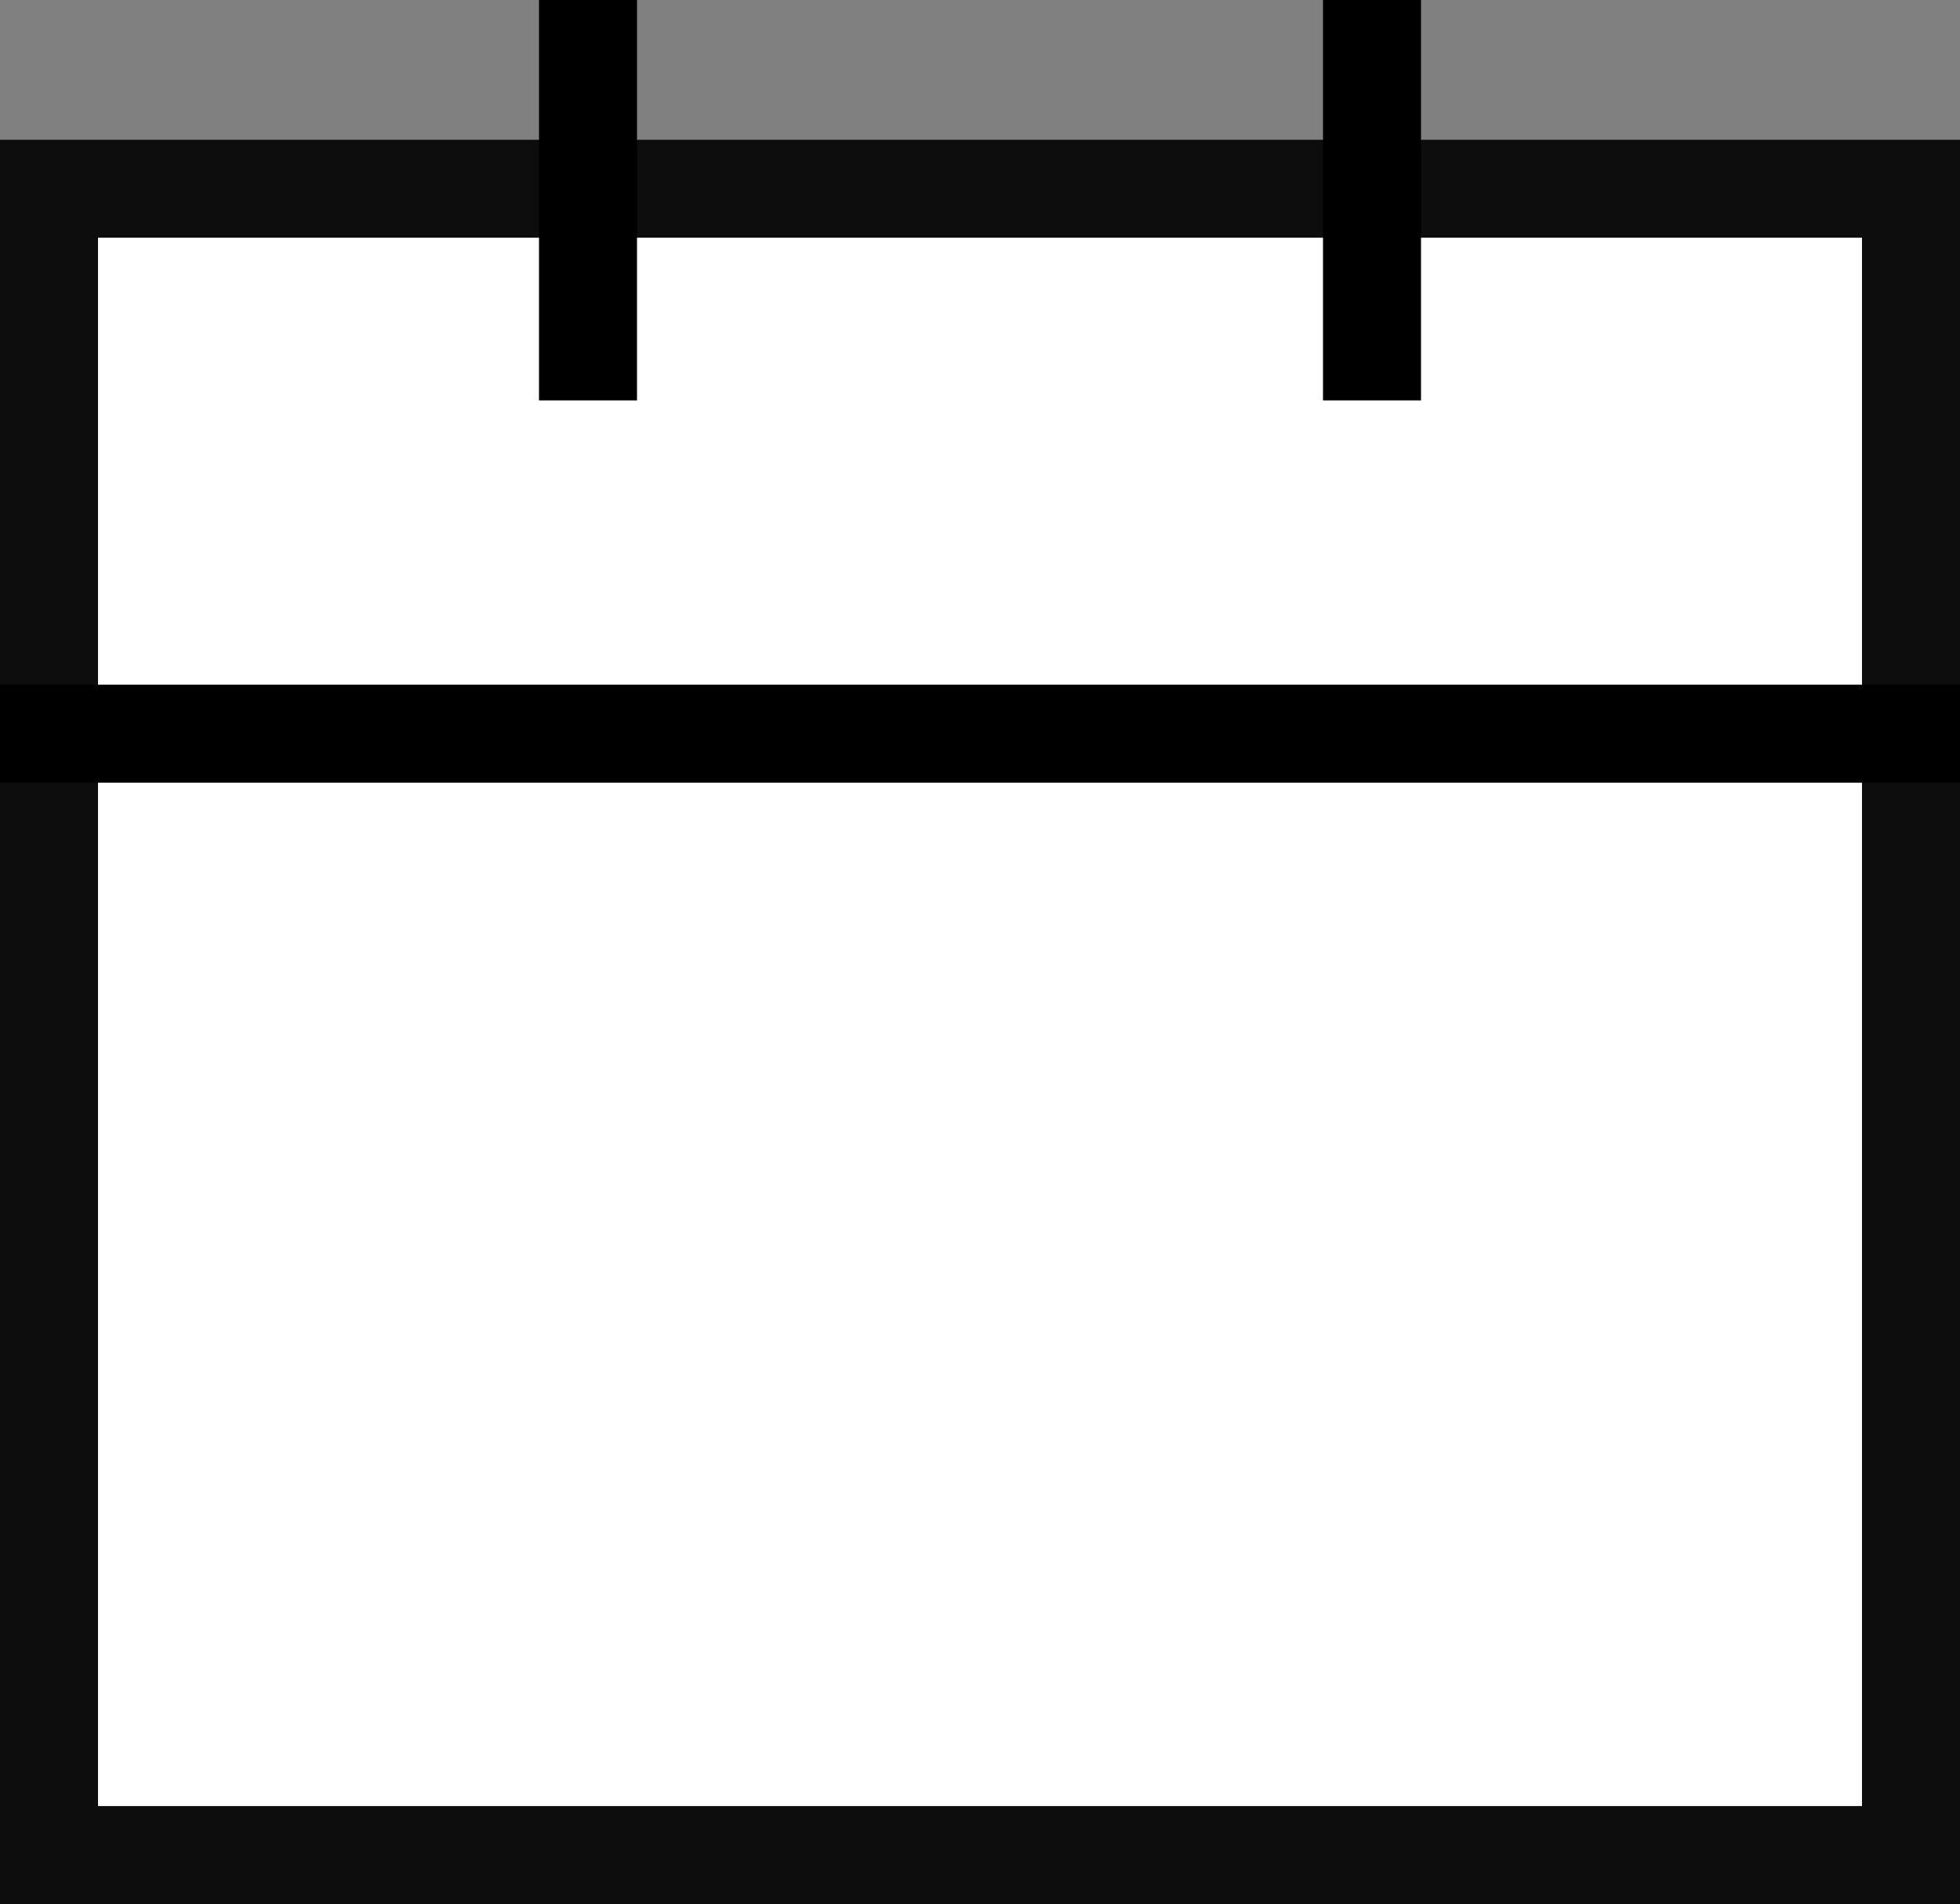
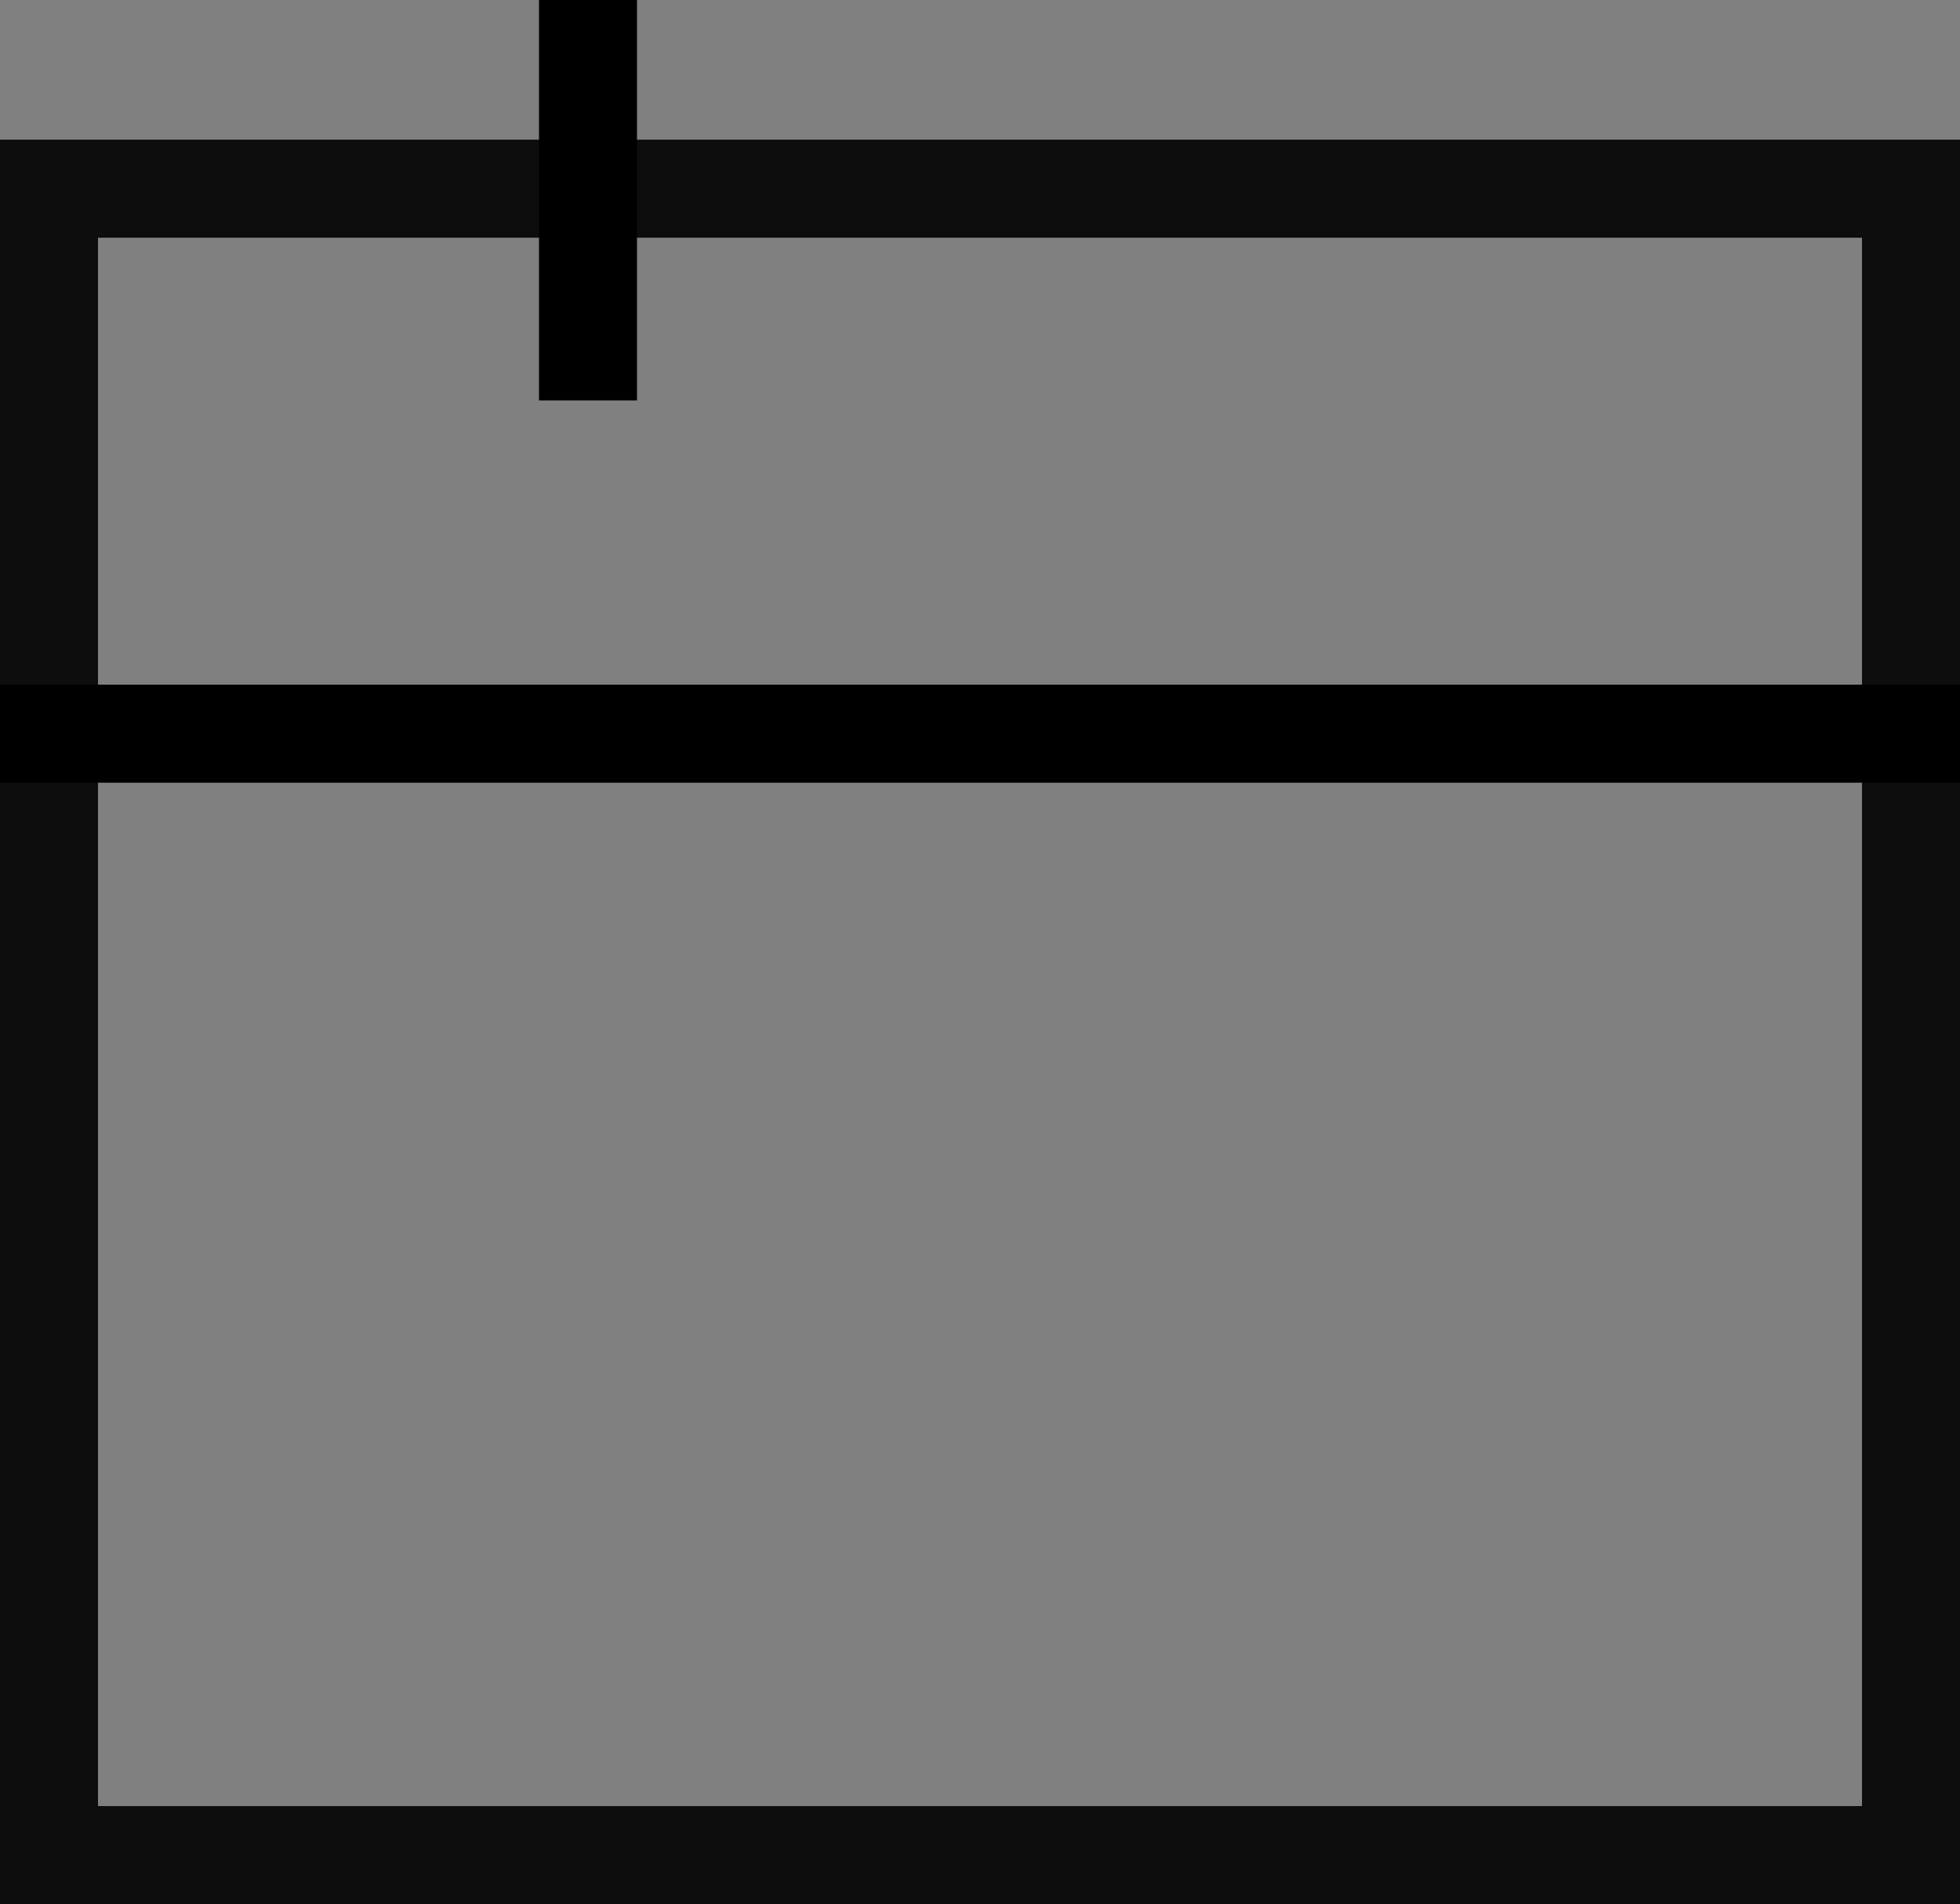
<svg xmlns="http://www.w3.org/2000/svg" width="20" height="19.425" viewBox="0 0 20 19.425">
  <rect x="0" y="0" width="20" height="19.425" fill="#808080" stroke="none" />
  <g id="Group_24" data-name="Group 24" transform="translate(-488.425 -992)">
    <g id="Rectangle_10" data-name="Rectangle 10" transform="translate(488.425 993.425)" fill="#fff" stroke="#0d0d0d" stroke-width="1">
-       <rect width="20" height="18" stroke="none" />
      <rect x="0.5" y="0.5" width="19" height="17" fill="none" />
    </g>
-     <path id="Path_40" data-name="Path 40" d="M9,3V7.085M17,3V7.085m-14,3.4H23" transform="translate(485.425 989)" fill="none" stroke="#000" stroke-linejoin="round" stroke-width="1" />
+     <path id="Path_40" data-name="Path 40" d="M9,3V7.085V7.085m-14,3.4H23" transform="translate(485.425 989)" fill="none" stroke="#000" stroke-linejoin="round" stroke-width="1" />
  </g>
</svg>